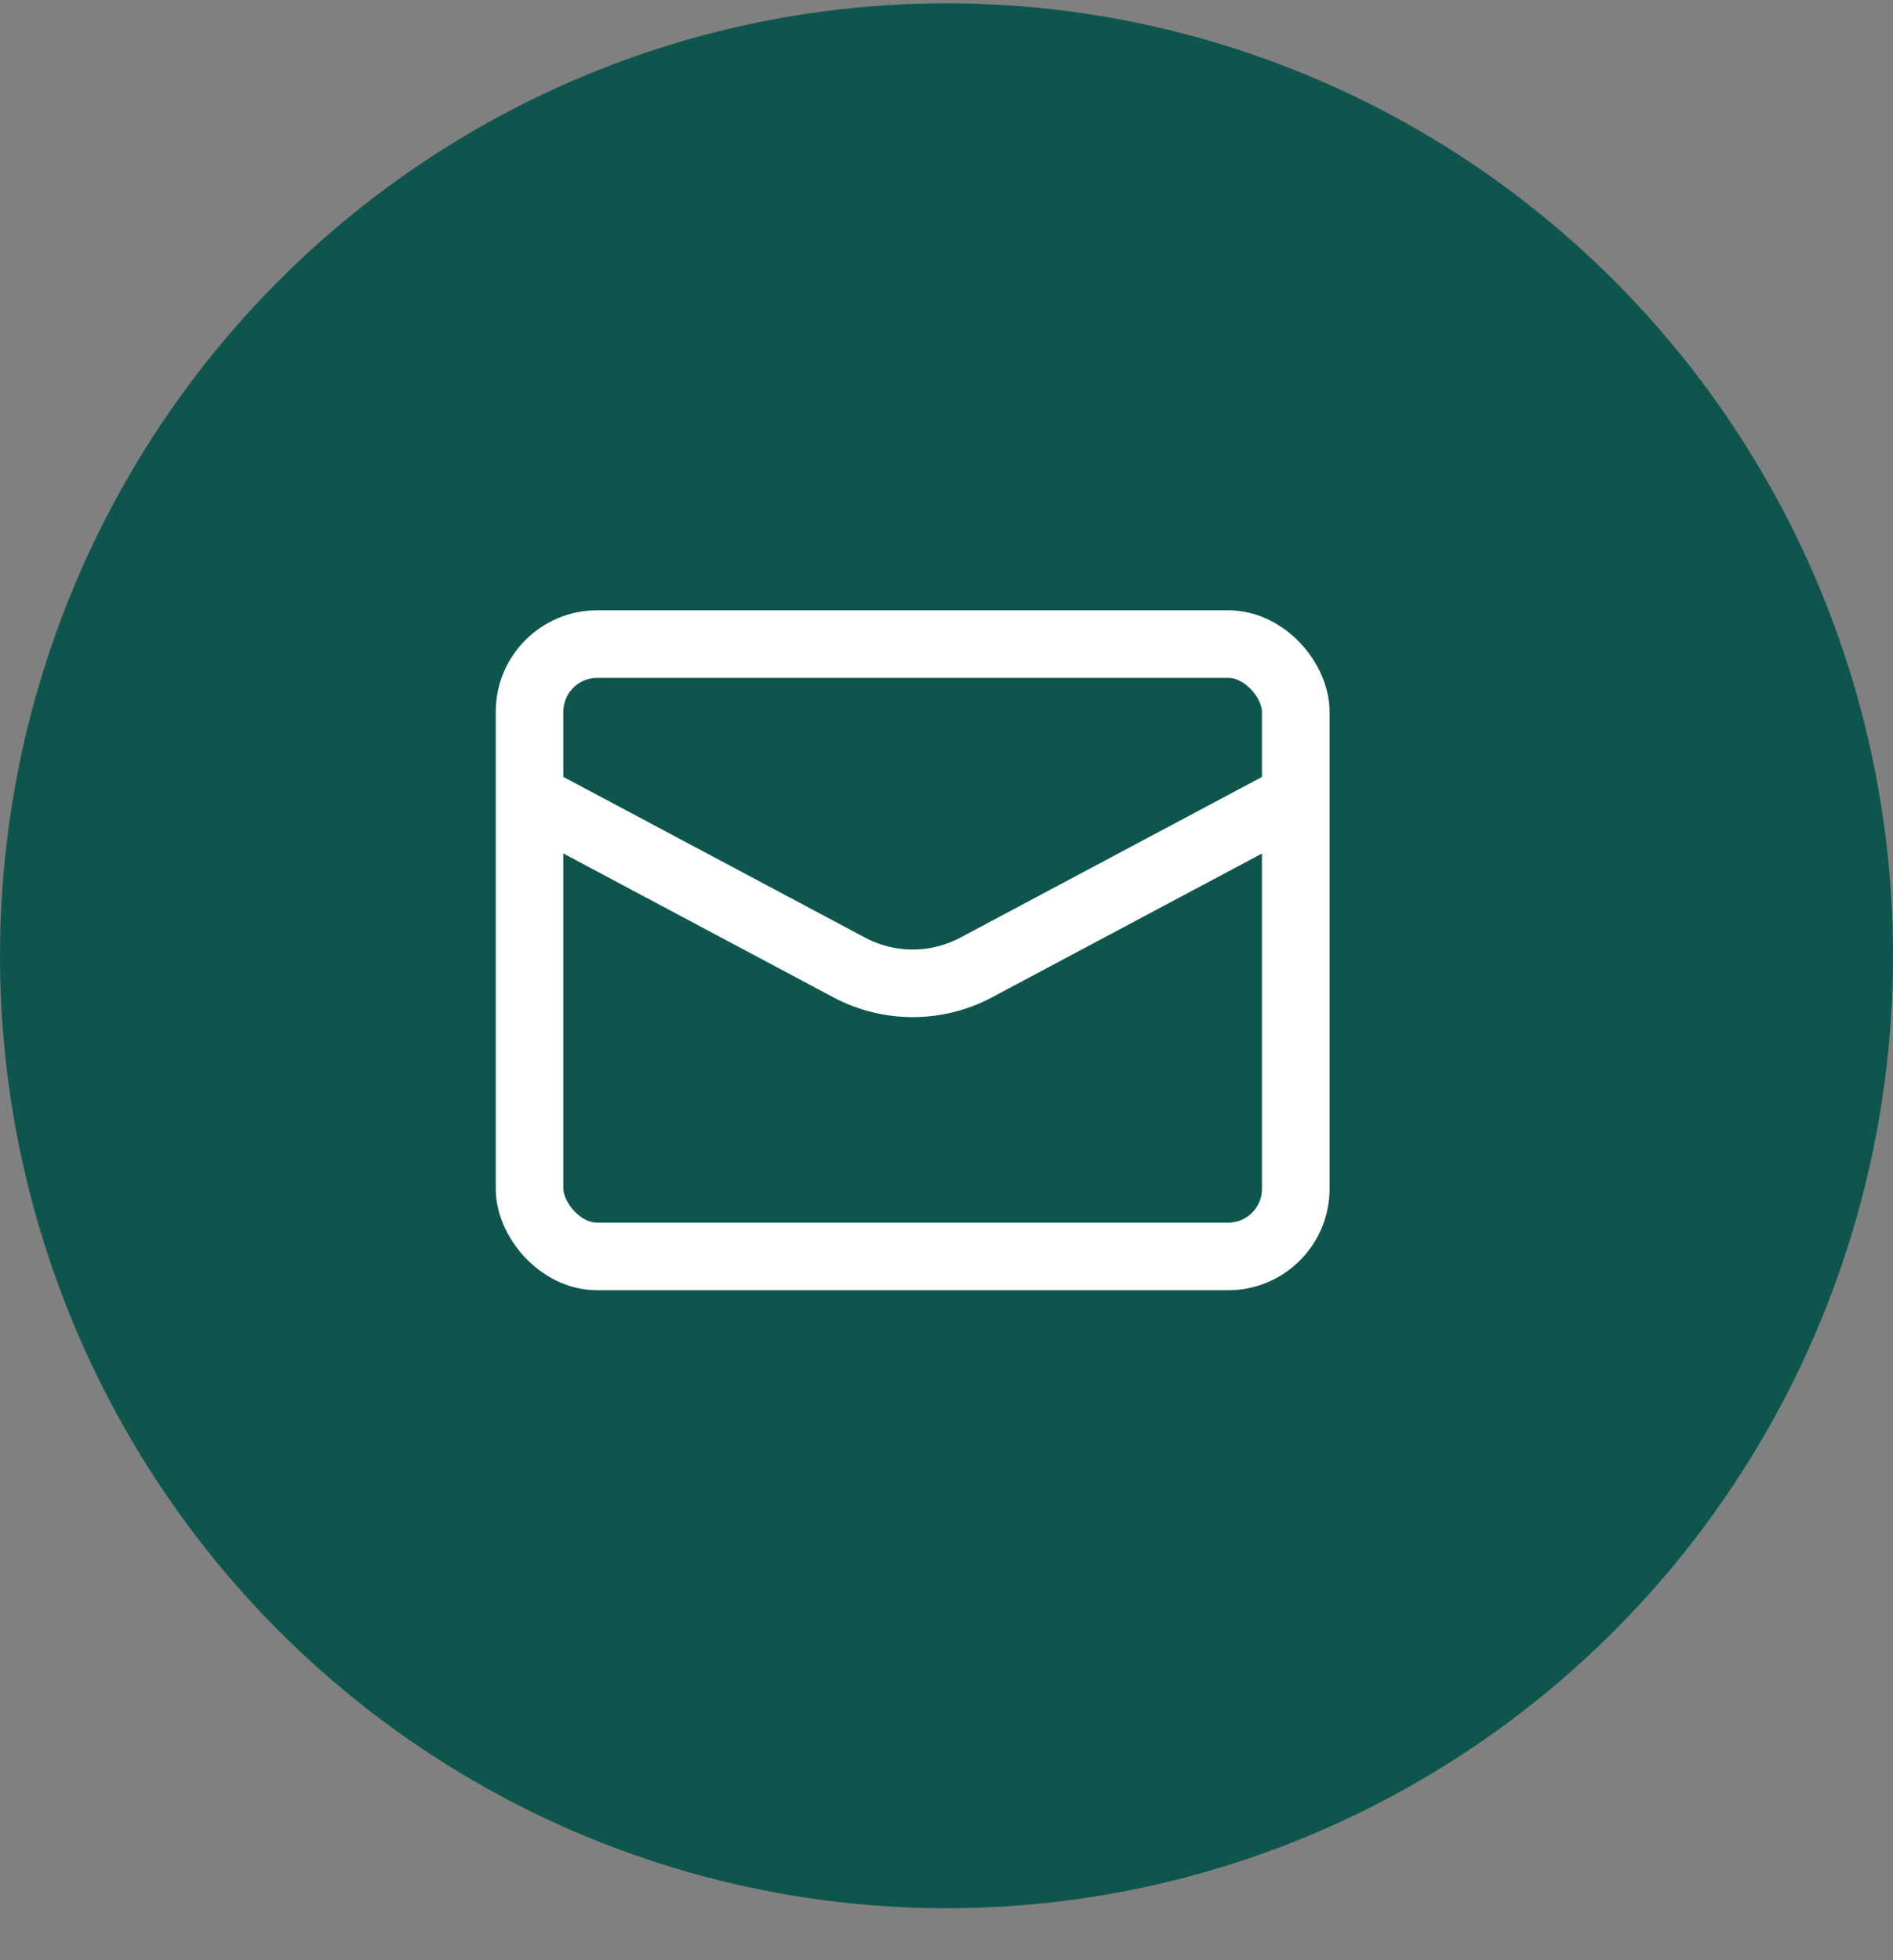
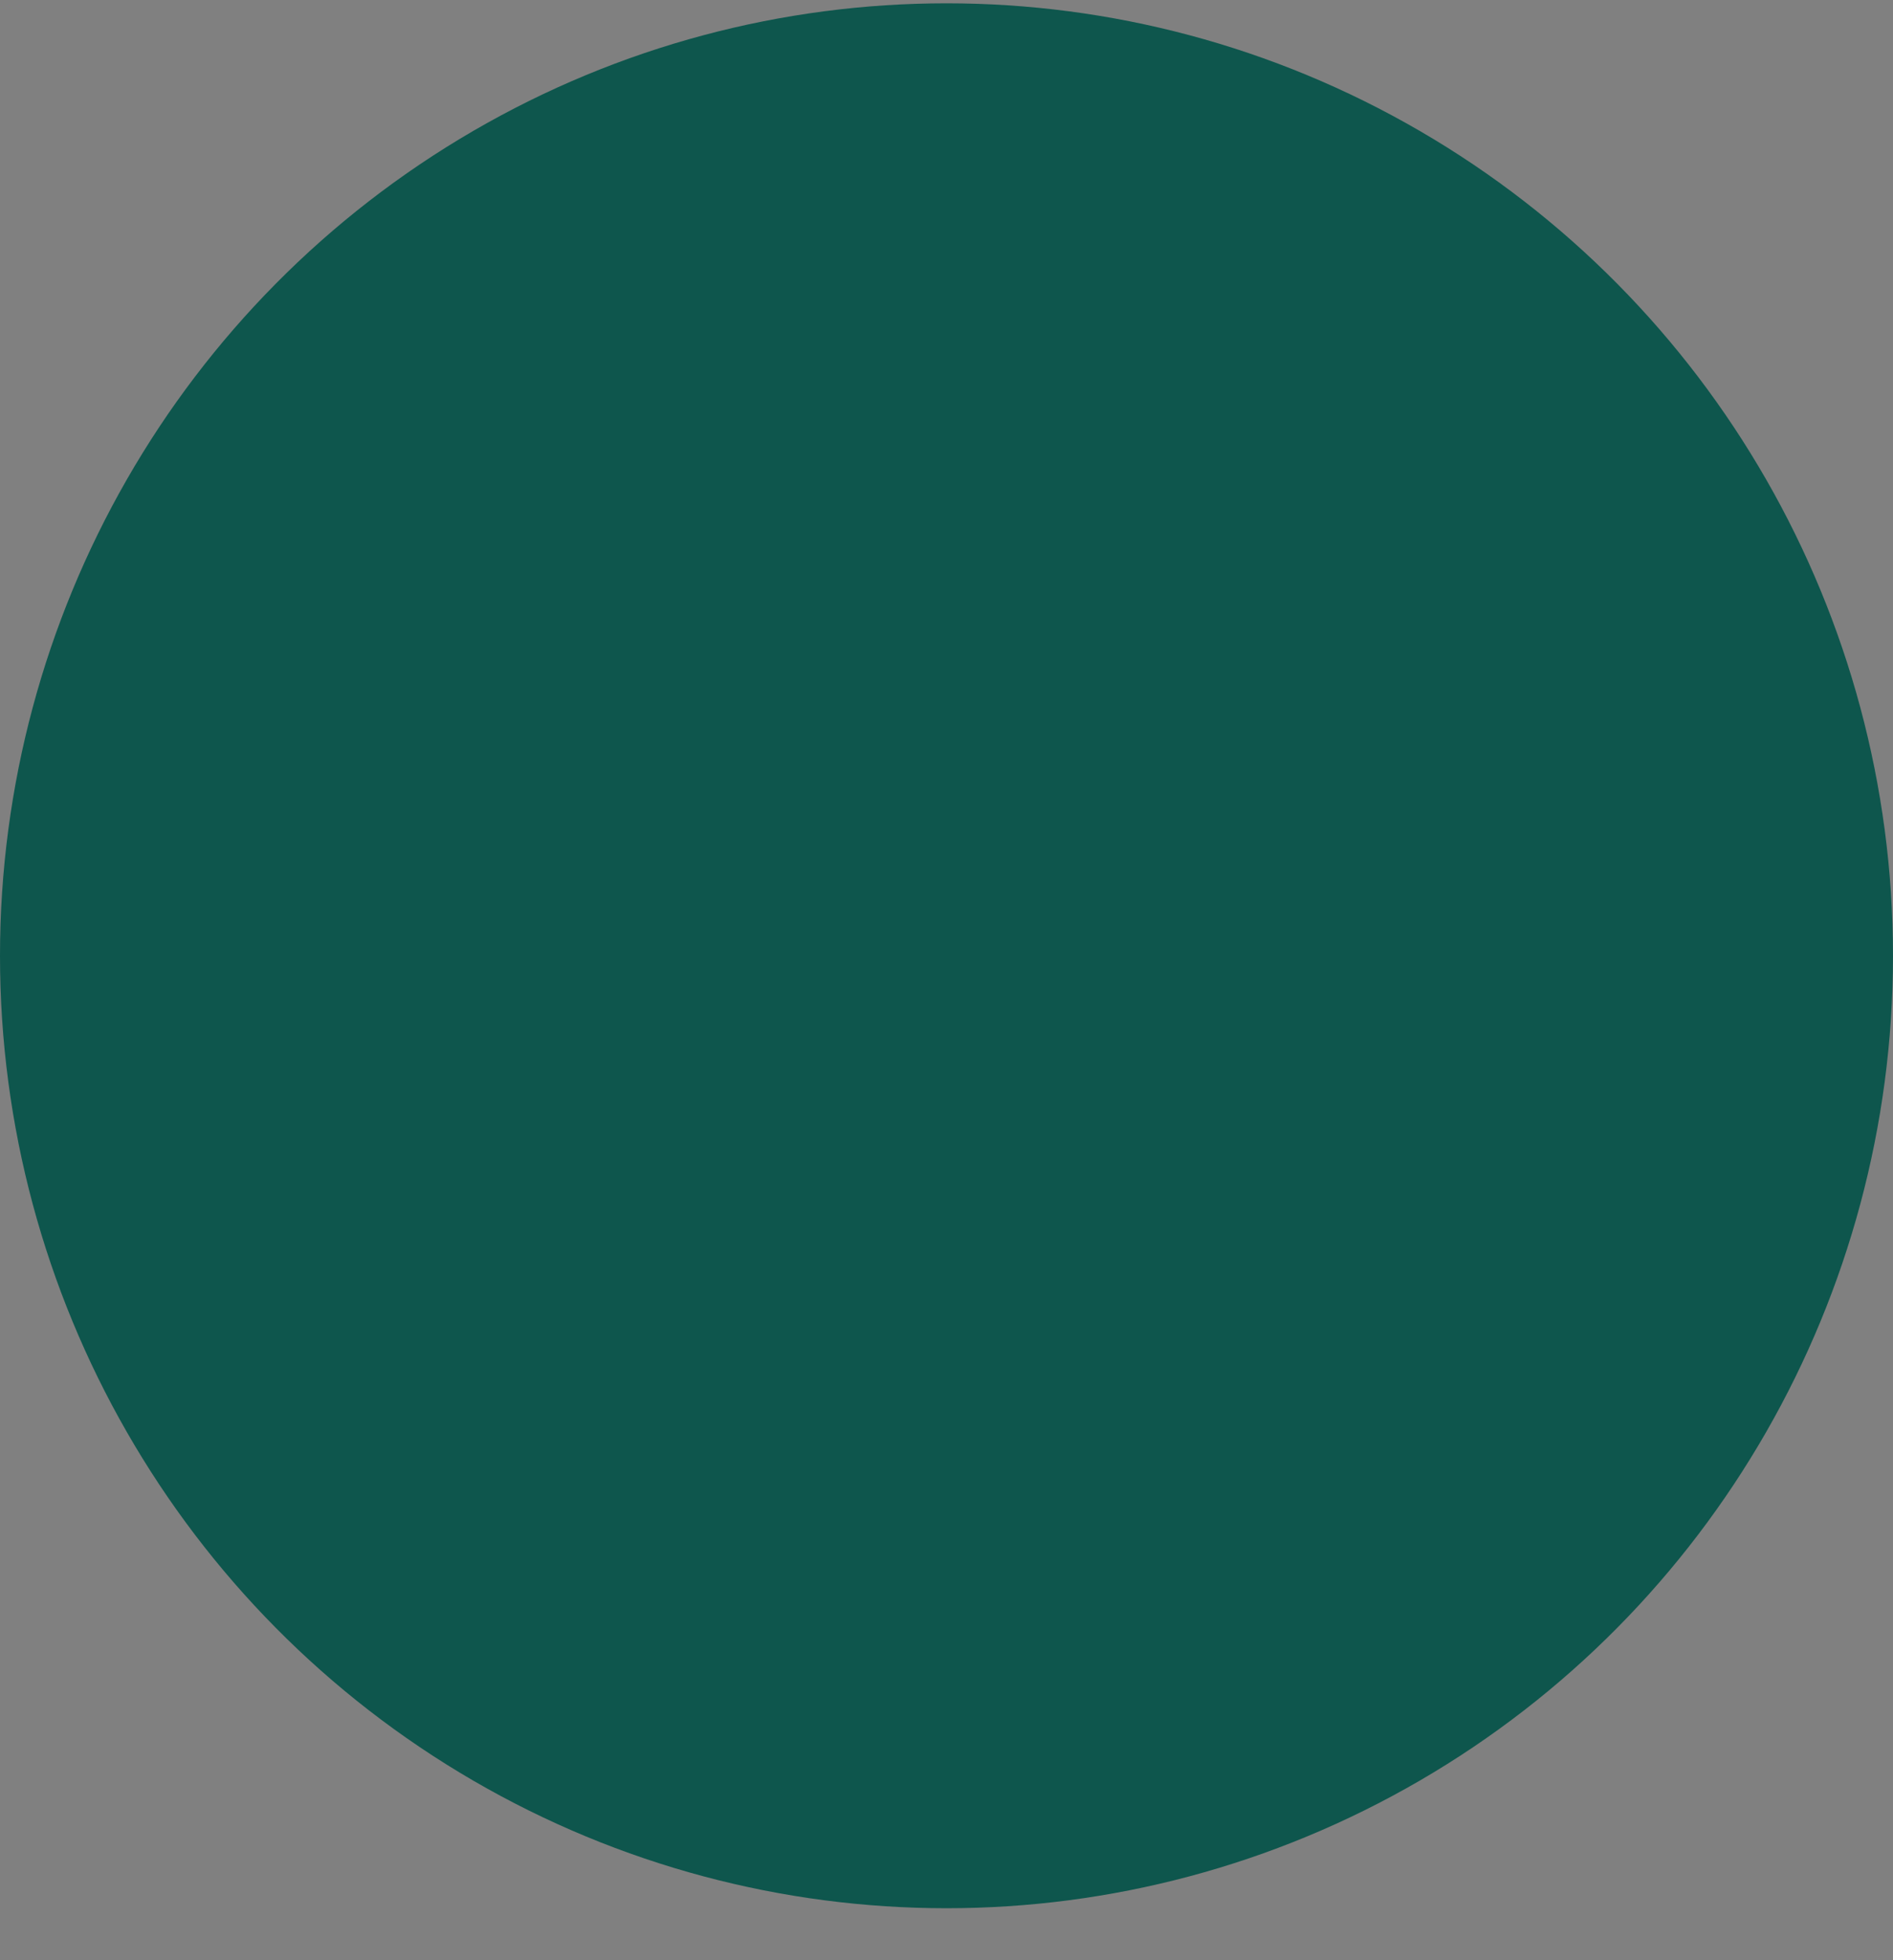
<svg xmlns="http://www.w3.org/2000/svg" width="28" height="29" viewBox="0 0 28 29" fill="none">
  <rect x="0" y="0" width="28" height="29" fill="#808080" stroke="none" />
  <ellipse cx="14" cy="14.14" rx="14" ry="14.091" fill="#0E564D" />
-   <rect x="7.833" y="9.529" width="11.333" height="9.059" rx="1" stroke="white" />
-   <path d="M7.833 11.794L12.559 14.312C13.147 14.626 13.853 14.626 14.441 14.312L19.167 11.794" stroke="white" />
</svg>